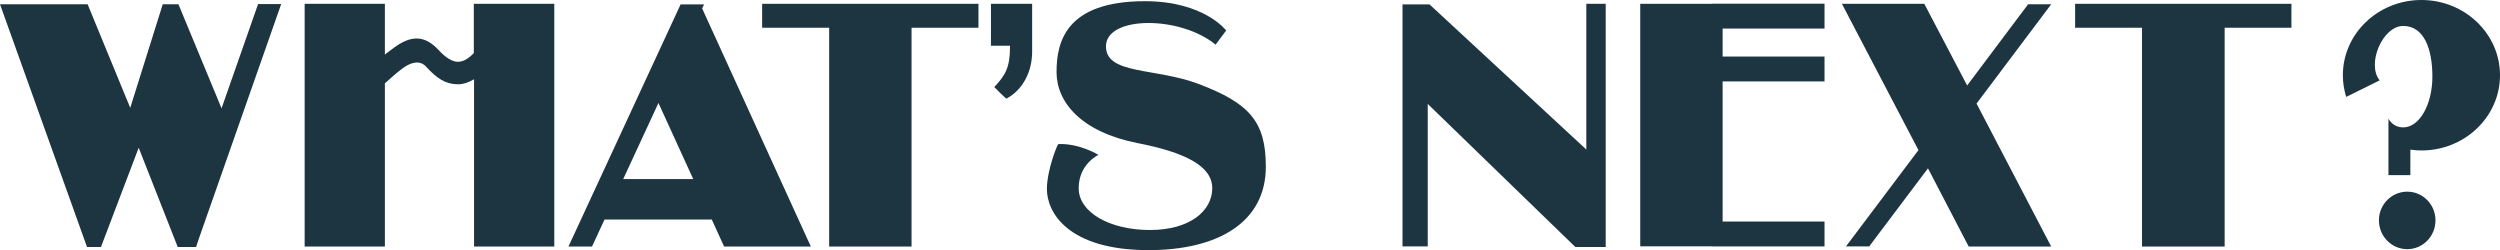
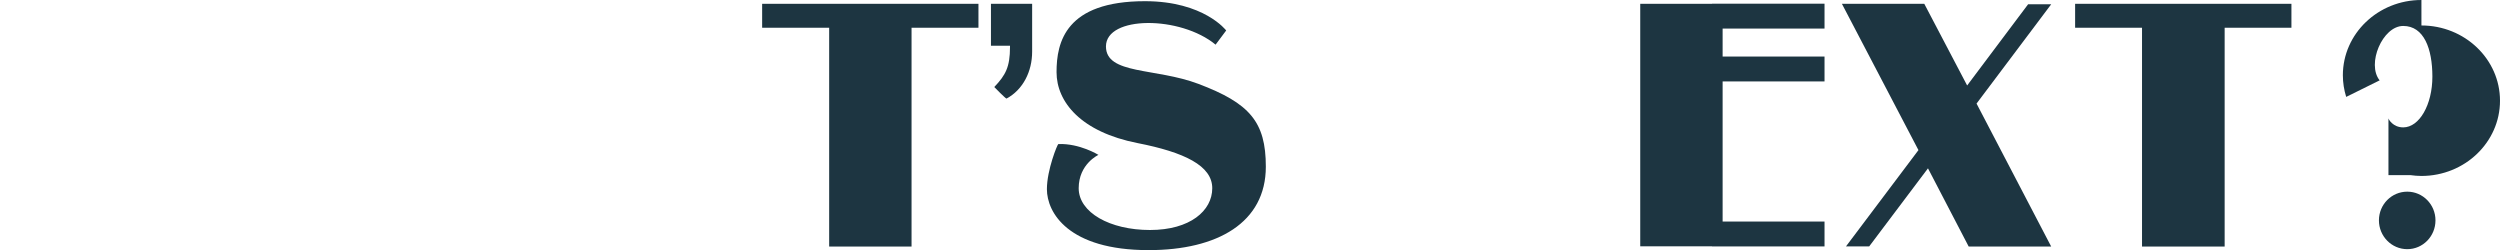
<svg xmlns="http://www.w3.org/2000/svg" id="b" data-name="レイヤー 2" viewBox="0 0 210 21">
  <g id="c" data-name="テキスト">
    <g>
-       <polygon points="23.62 .34 21.68 .34 18.61 9.1 14.99 .36 13.67 .36 10.94 9.06 7.36 .36 0 .36 7.31 20.75 8.48 20.75 11.65 12.41 14.93 20.75 16.47 20.75 16.71 20.03 23.62 .34" style="fill: #1d3541;" />
-       <path d="m39.8.32v4.13s-.06.07-.08.09c-.46.46-.88.66-1.28.65-.47-.01-1.01-.35-1.6-.99-1.21-1.31-2.38-1.21-3.78-.17-.22.17-.47.35-.73.55V.32h-6.74v20.39h6.74V7c.44-.4.96-.86,1.42-1.21.74-.57,1.52-.77,2.04-.19.94,1.02,1.61,1.44,2.6,1.48.49.02.96-.15,1.43-.42v14.05h6.74V.32h-6.74Z" style="fill: #1d3541;" />
      <polygon points="82.19 .32 64.02 .32 64.02 2.33 69.65 2.33 69.65 20.71 76.57 20.71 76.57 2.33 82.19 2.33 82.19 .32" style="fill: #1d3541;" />
      <polygon points="192.48 .32 174.31 .32 174.31 2.33 179.93 2.33 179.93 20.71 186.87 20.71 186.87 2.33 192.48 2.33 192.48 .32" style="fill: #1d3541;" />
-       <path d="m60.81,20.71h7.3L58.98.71l.16-.34h-1.97l-9.42,20.34h1.98l1.05-2.27h9.01l1.03,2.26Zm-8.46-5.67l2.96-6.39,2.92,6.39h-5.88Z" style="fill: #1d3541;" />
      <path d="m86.7.32h-3.46v3.52h1.6v.11c0,1.68-.37,2.36-1.32,3.36,0,0,.97,1,1.03.97,1.39-.75,2.15-2.28,2.15-3.94V.32Z" style="fill: #1d3541;" />
-       <polygon points="133.25 .32 133.25 12.56 120.08 .37 117.81 .37 117.81 20.7 119.93 20.7 119.93 8.73 132.33 20.75 134.88 20.75 134.88 .32 133.25 .32" style="fill: #1d3541;" />
      <polygon points="153.26 2.4 153.26 .31 143.81 .31 143.81 .32 137.78 .32 137.78 20.69 143.81 20.69 143.81 20.7 153.26 20.7 153.26 18.61 144.7 18.61 144.7 6.84 153.26 6.84 153.26 4.75 144.7 4.75 144.7 2.4 153.26 2.4" style="fill: #1d3541;" />
      <polygon points="172.3 20.71 166.03 8.7 172.3 .36 170.36 .36 165.24 7.18 161.64 .32 154.72 .32 161.15 12.61 155.06 20.7 157.01 20.7 161.95 14.14 165.37 20.71 172.3 20.71" style="fill: #1d3541;" />
-       <path d="m203.4,0c-3.64,0-6.6,2.83-6.6,6.32,0,.63.1,1.24.28,1.82l2.81-1.39c-1.11-1.37.24-4.57,1.98-4.57s2.45,1.91,2.45,4.26-1.09,4.26-2.45,4.26c-.87,0-1.24-.69-1.24-.76v4.77h1.84v-2.14c.3.04.61.07.93.07,3.64,0,6.6-2.83,6.6-6.32s-2.96-6.32-6.6-6.32Z" style="fill: #1d3541;" />
+       <path d="m203.4,0c-3.64,0-6.6,2.83-6.6,6.32,0,.63.1,1.24.28,1.82l2.81-1.39c-1.11-1.37.24-4.57,1.98-4.57s2.45,1.91,2.45,4.26-1.09,4.26-2.45,4.26c-.87,0-1.24-.69-1.24-.76v4.77h1.84c.3.04.61.07.93.07,3.64,0,6.6-2.83,6.6-6.32s-2.96-6.32-6.6-6.32Z" style="fill: #1d3541;" />
      <path d="m204.58,18.51c0,1.34-1.06,2.42-2.37,2.42s-2.38-1.08-2.38-2.42,1.07-2.41,2.38-2.41,2.37,1.08,2.37,2.41Z" style="fill: #1d3541;" />
      <path d="m102.11,3.75l.89-1.19s-1.86-2.46-6.82-2.46c-6.67,0-7.43,3.44-7.43,5.96s2.07,5.03,6.81,5.96c3.93.77,6.27,1.9,6.27,3.79s-1.86,3.51-5.23,3.51-5.99-1.47-5.99-3.51,1.66-2.8,1.66-2.8c0,0-1.58-.98-3.37-.91-.07,0-.96,2.17-.96,3.79,0,1.96,1.79,5.12,8.54,5.12,5.79,0,9.85-2.31,9.85-7.01,0-3.79-1.38-5.33-5.65-6.95-3.62-1.37-7.78-.77-7.78-3.15,0-2.6,6.26-2.6,9.22-.14Z" style="fill: #1d3541;" />
    </g>
  </g>
</svg>